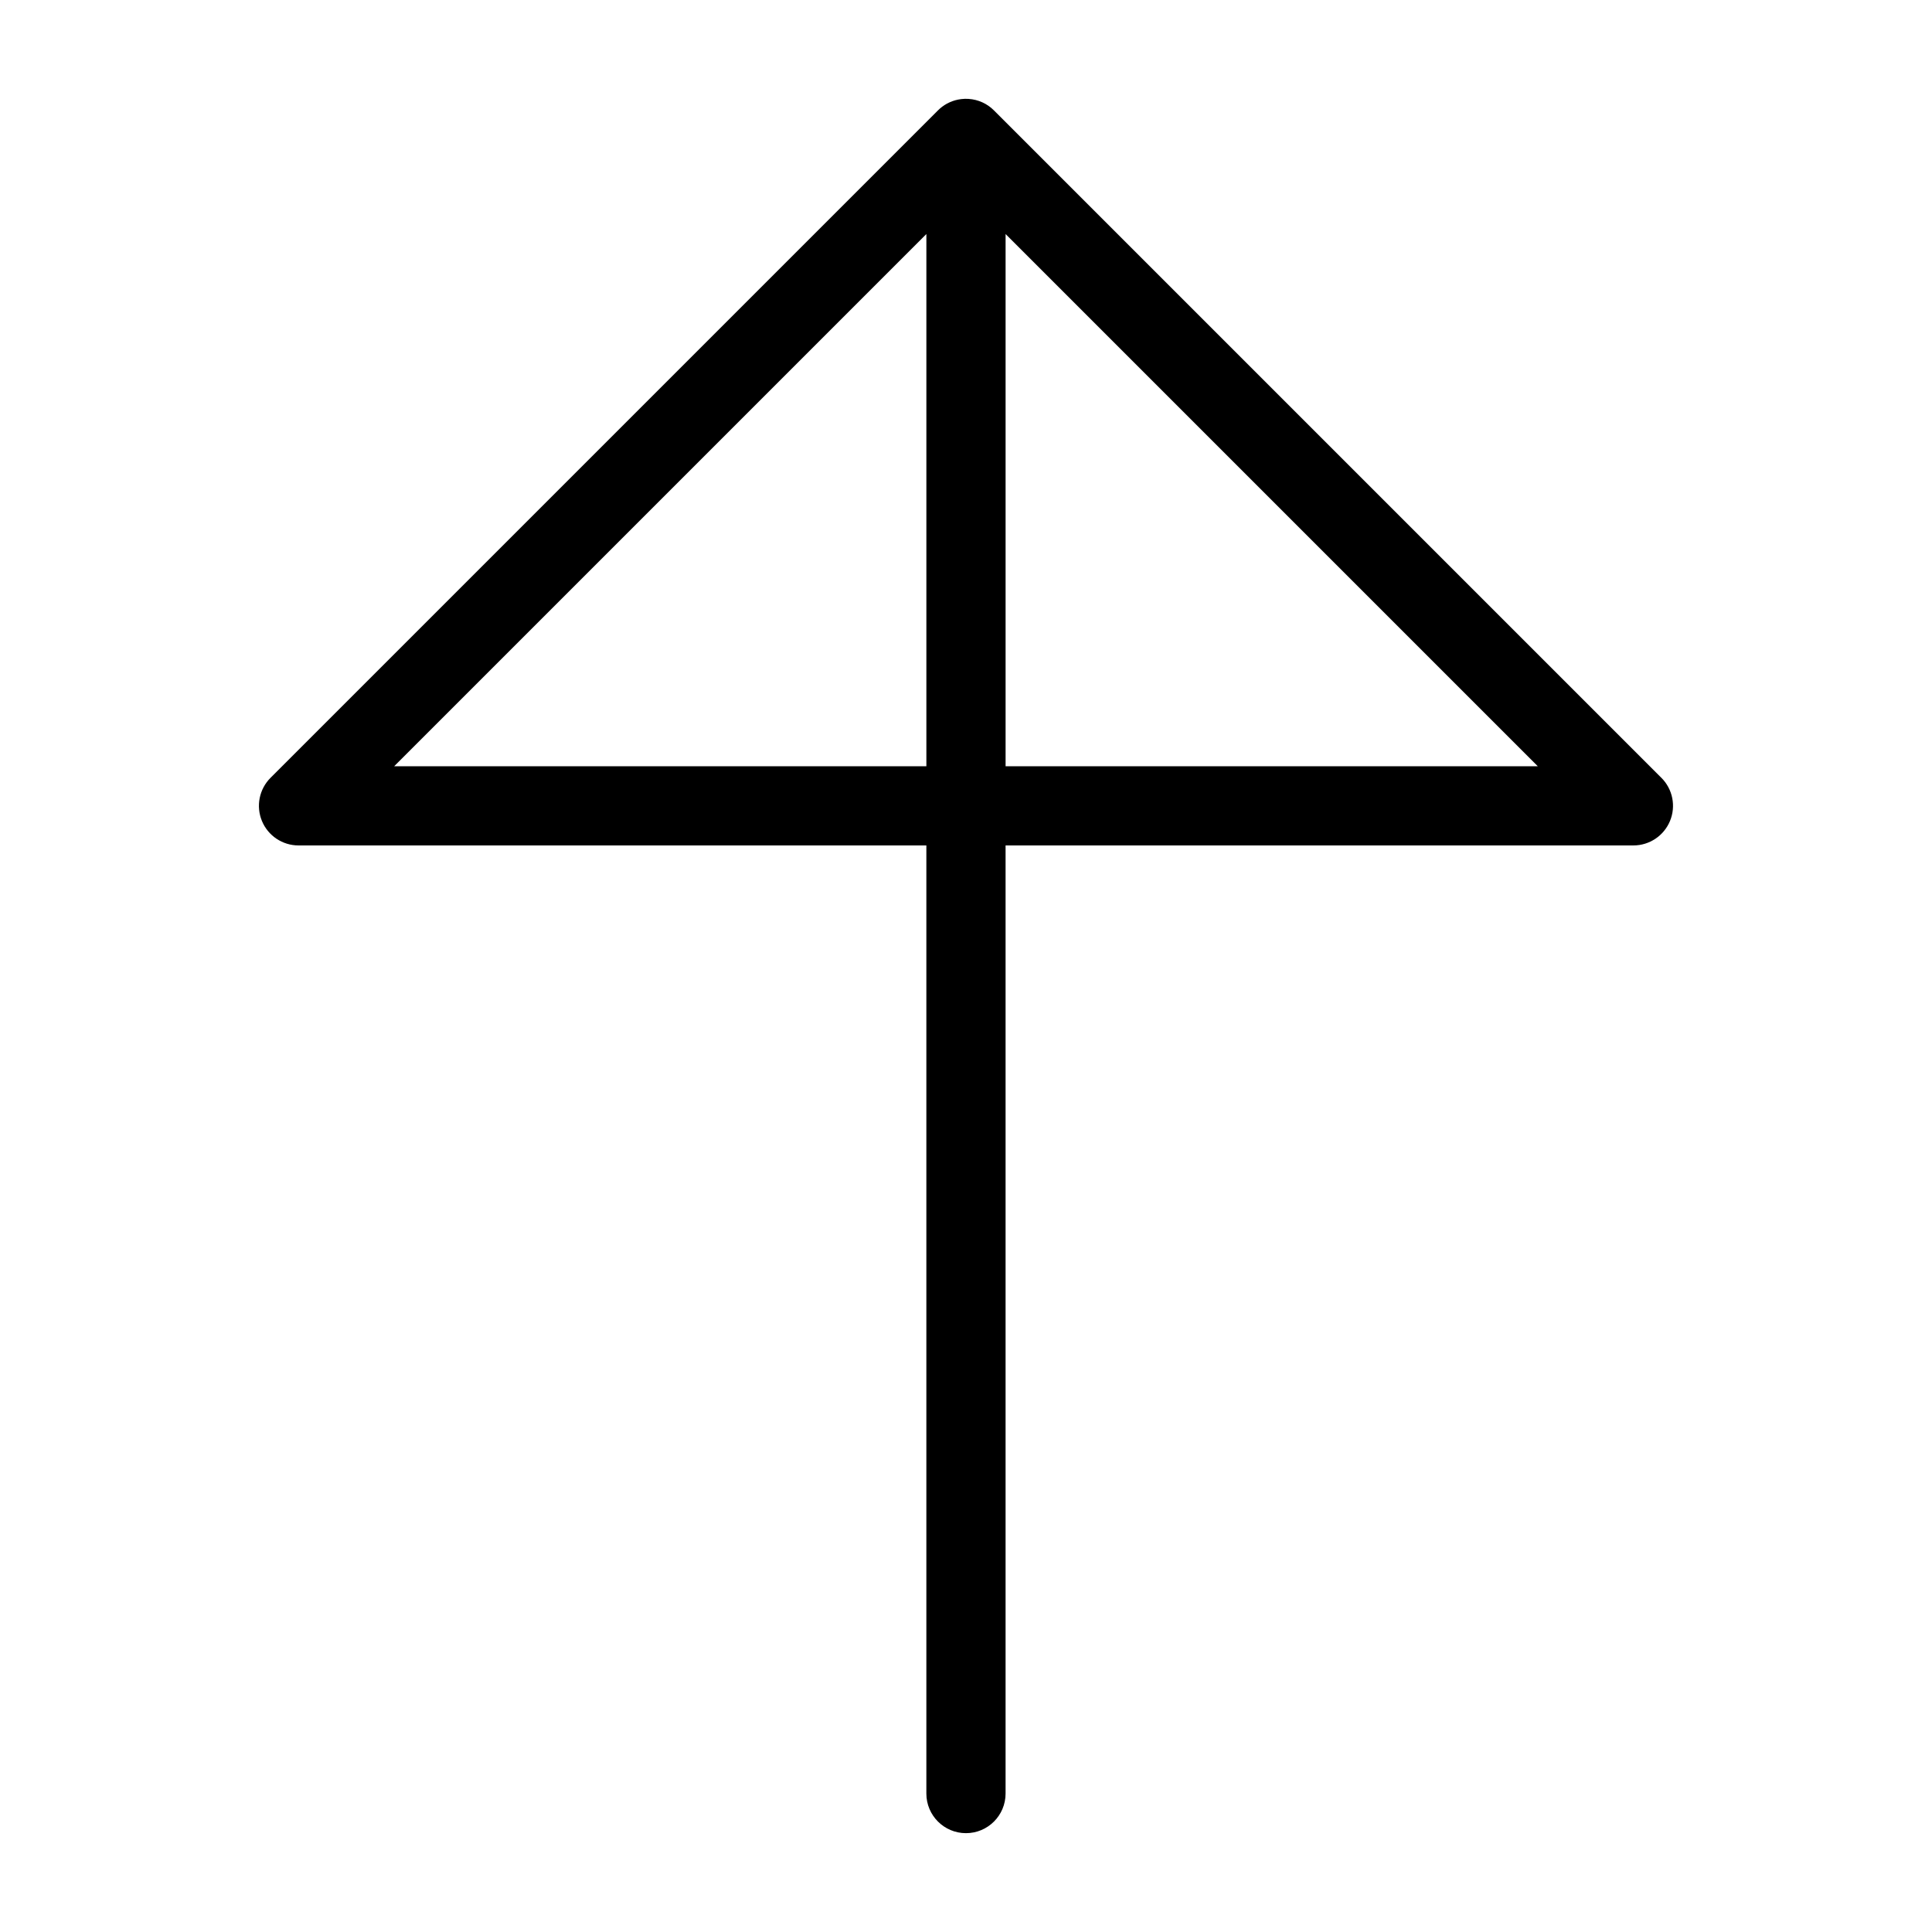
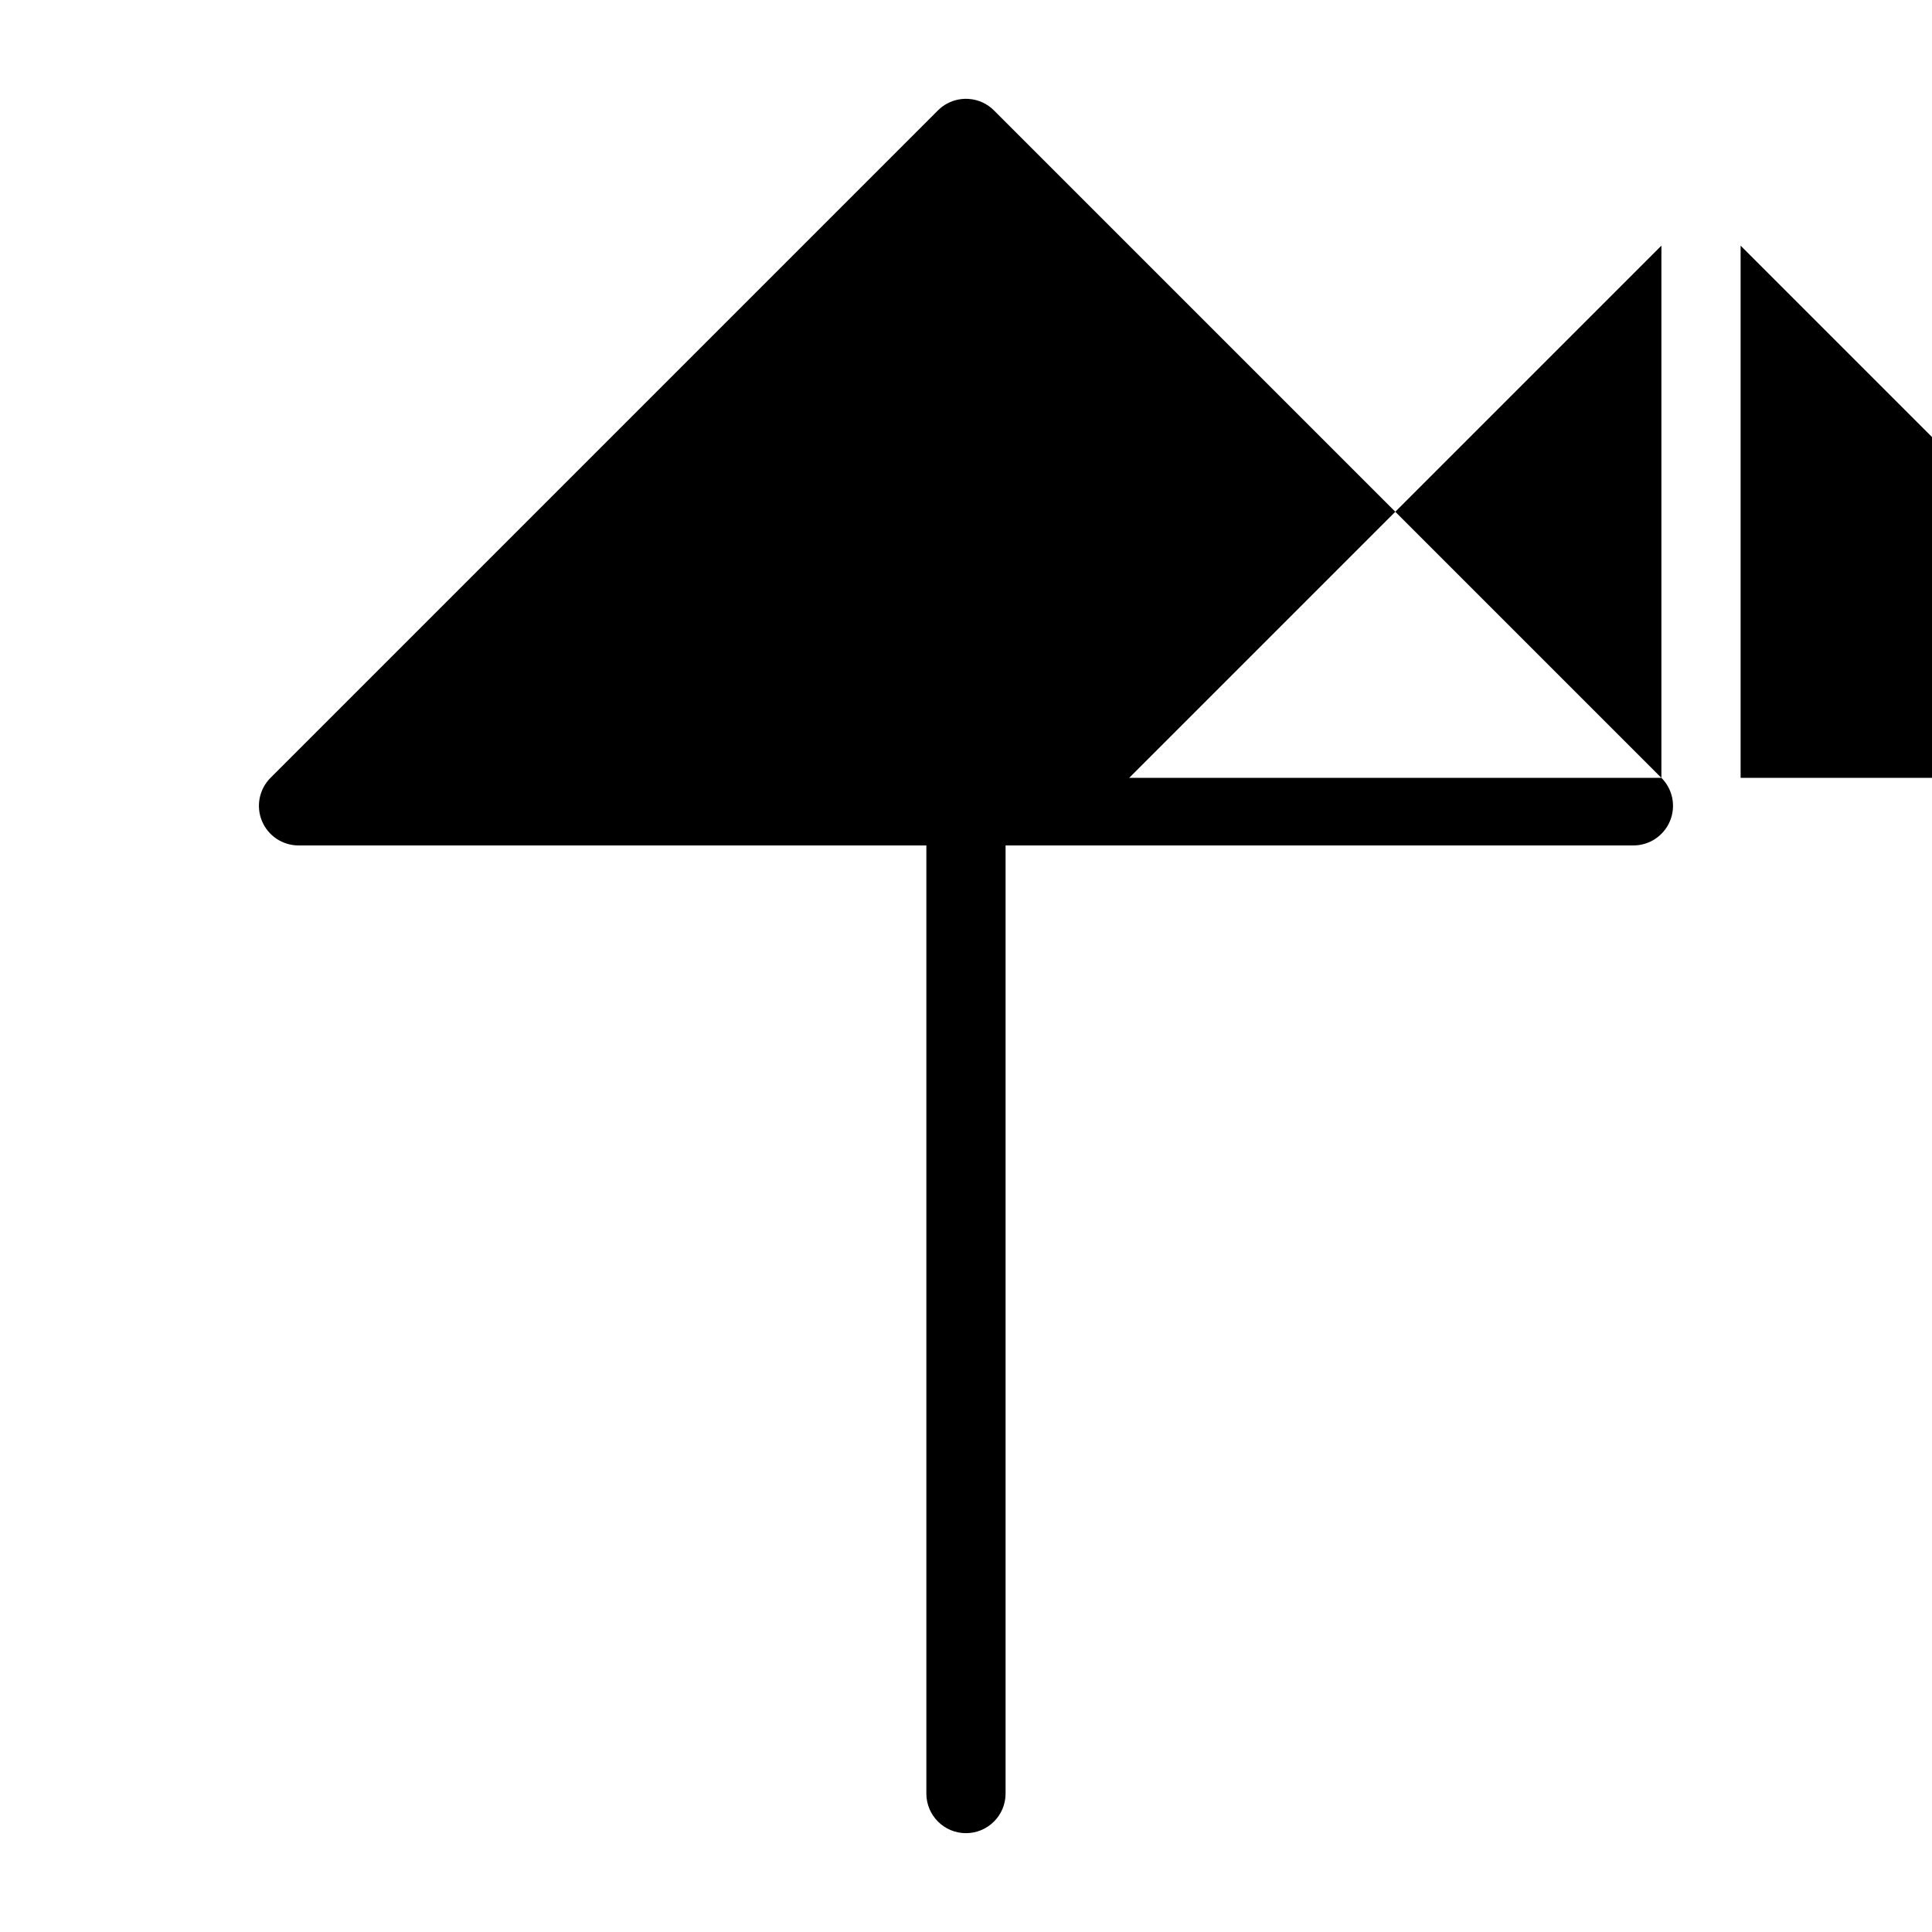
<svg xmlns="http://www.w3.org/2000/svg" fill="#000000" width="800px" height="800px" version="1.1" viewBox="144 144 512 512">
-   <path d="m584.29 350.14-176.88-176.88c-1.789-1.801-4.18-2.883-6.711-3.047l-0.012-0.004h-0.012v-0.004c-0.656-0.043-1.316-0.023-1.969 0.059l-0.02 0.004c-2.074 0.254-4.023 1.125-5.598 2.5-0.195 0.176-0.391 0.355-0.574 0.543l-176.82 176.82c-3.004 3.004-3.898 7.516-2.277 11.438 1.625 3.922 5.453 6.481 9.699 6.481h166.38v251.26c0 5.797 4.699 10.496 10.496 10.496s10.496-4.699 10.496-10.496v-251.26h166.38c4.246 0 8.074-2.559 9.699-6.481s0.727-8.434-2.277-11.438zm-194.79-3.074h-141.04l141.04-141.04zm20.992 0v-141.04l141.04 141.04z" />
+   <path d="m584.29 350.14-176.88-176.88c-1.789-1.801-4.18-2.883-6.711-3.047l-0.012-0.004h-0.012v-0.004c-0.656-0.043-1.316-0.023-1.969 0.059l-0.02 0.004c-2.074 0.254-4.023 1.125-5.598 2.5-0.195 0.176-0.391 0.355-0.574 0.543l-176.82 176.82c-3.004 3.004-3.898 7.516-2.277 11.438 1.625 3.922 5.453 6.481 9.699 6.481h166.38v251.26c0 5.797 4.699 10.496 10.496 10.496s10.496-4.699 10.496-10.496v-251.26h166.38c4.246 0 8.074-2.559 9.699-6.481s0.727-8.434-2.277-11.438zh-141.04l141.04-141.04zm20.992 0v-141.04l141.04 141.04z" />
</svg>